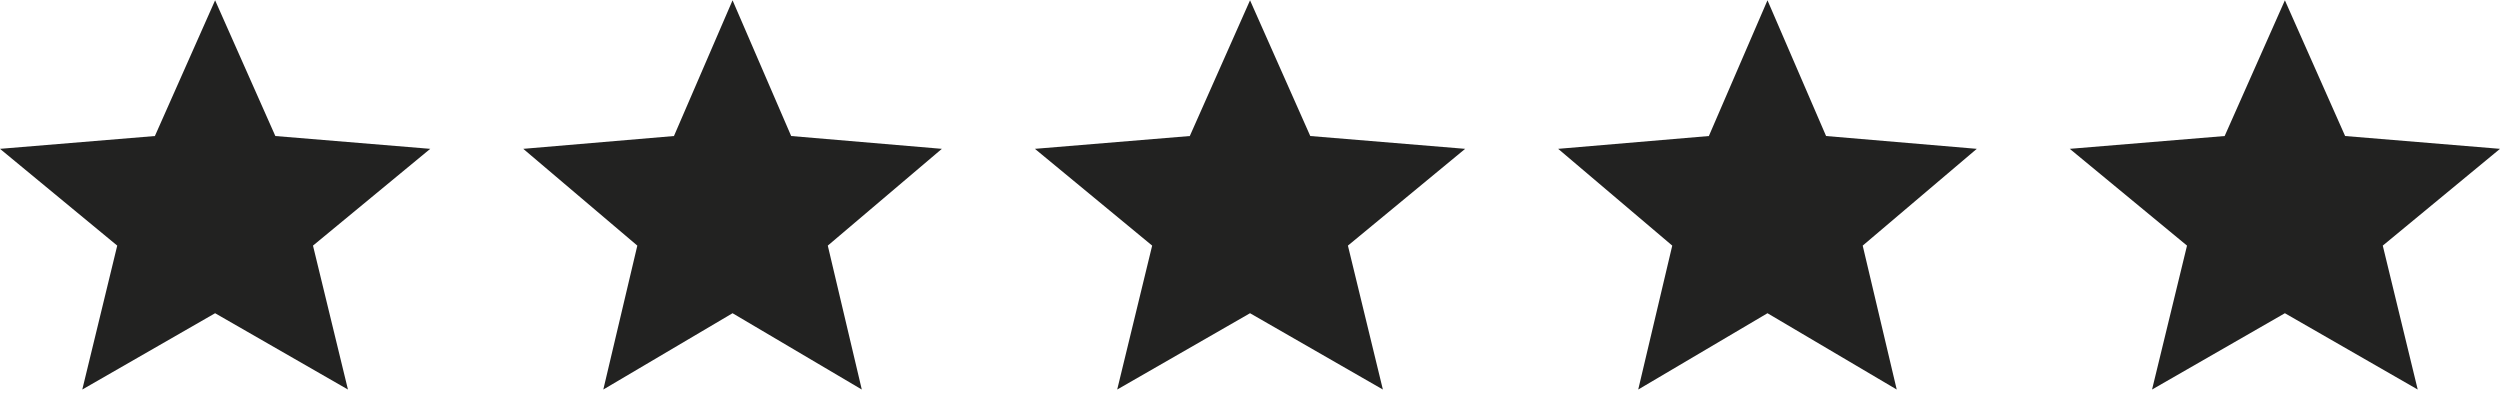
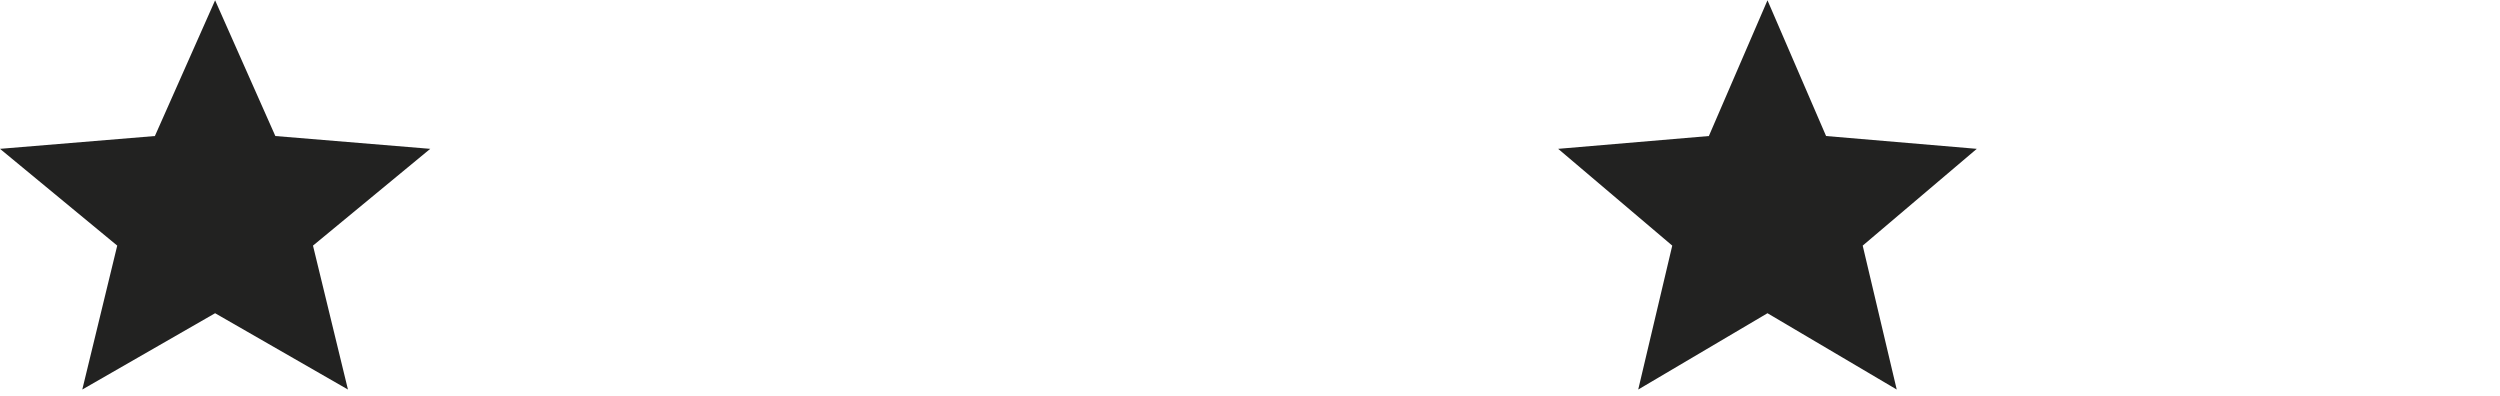
<svg xmlns="http://www.w3.org/2000/svg" width="139" height="22" viewBox="0 0 139 22" fill="none">
  <path d="M4.575 21.658L6.518 13.656L0 8.275L8.612 7.563L11.96 0.017L15.309 7.563L23.921 8.275L17.402 13.656L19.346 21.658L11.96 17.415L4.575 21.658Z" fill="#222221" />
-   <path d="M33.544 21.658L35.435 13.656L29.093 8.275L37.472 7.563L40.73 0.017L43.989 7.563L52.367 8.275L46.025 13.656L47.916 21.658L40.73 17.415L33.544 21.658Z" fill="#222221" />
  <path d="M91.085 21.658L92.977 13.656L86.634 8.275L95.013 7.563L98.272 0.017L101.53 7.563L109.909 8.275L103.566 13.656L105.458 21.658L98.272 17.415L91.085 21.658Z" fill="#222221" />
-   <path d="M62.116 21.658L64.06 13.656L57.541 8.275L66.153 7.563L69.502 0.017L72.851 7.563L81.463 8.275L74.944 13.656L76.888 21.658L69.502 17.415L62.116 21.658Z" fill="#222221" />
-   <path d="M119.654 21.658L121.598 13.656L115.079 8.275L123.691 7.563L127.04 0.017L130.389 7.563L139 8.275L132.482 13.656L134.425 21.658L127.04 17.415L119.654 21.658Z" fill="#222221" />
</svg>